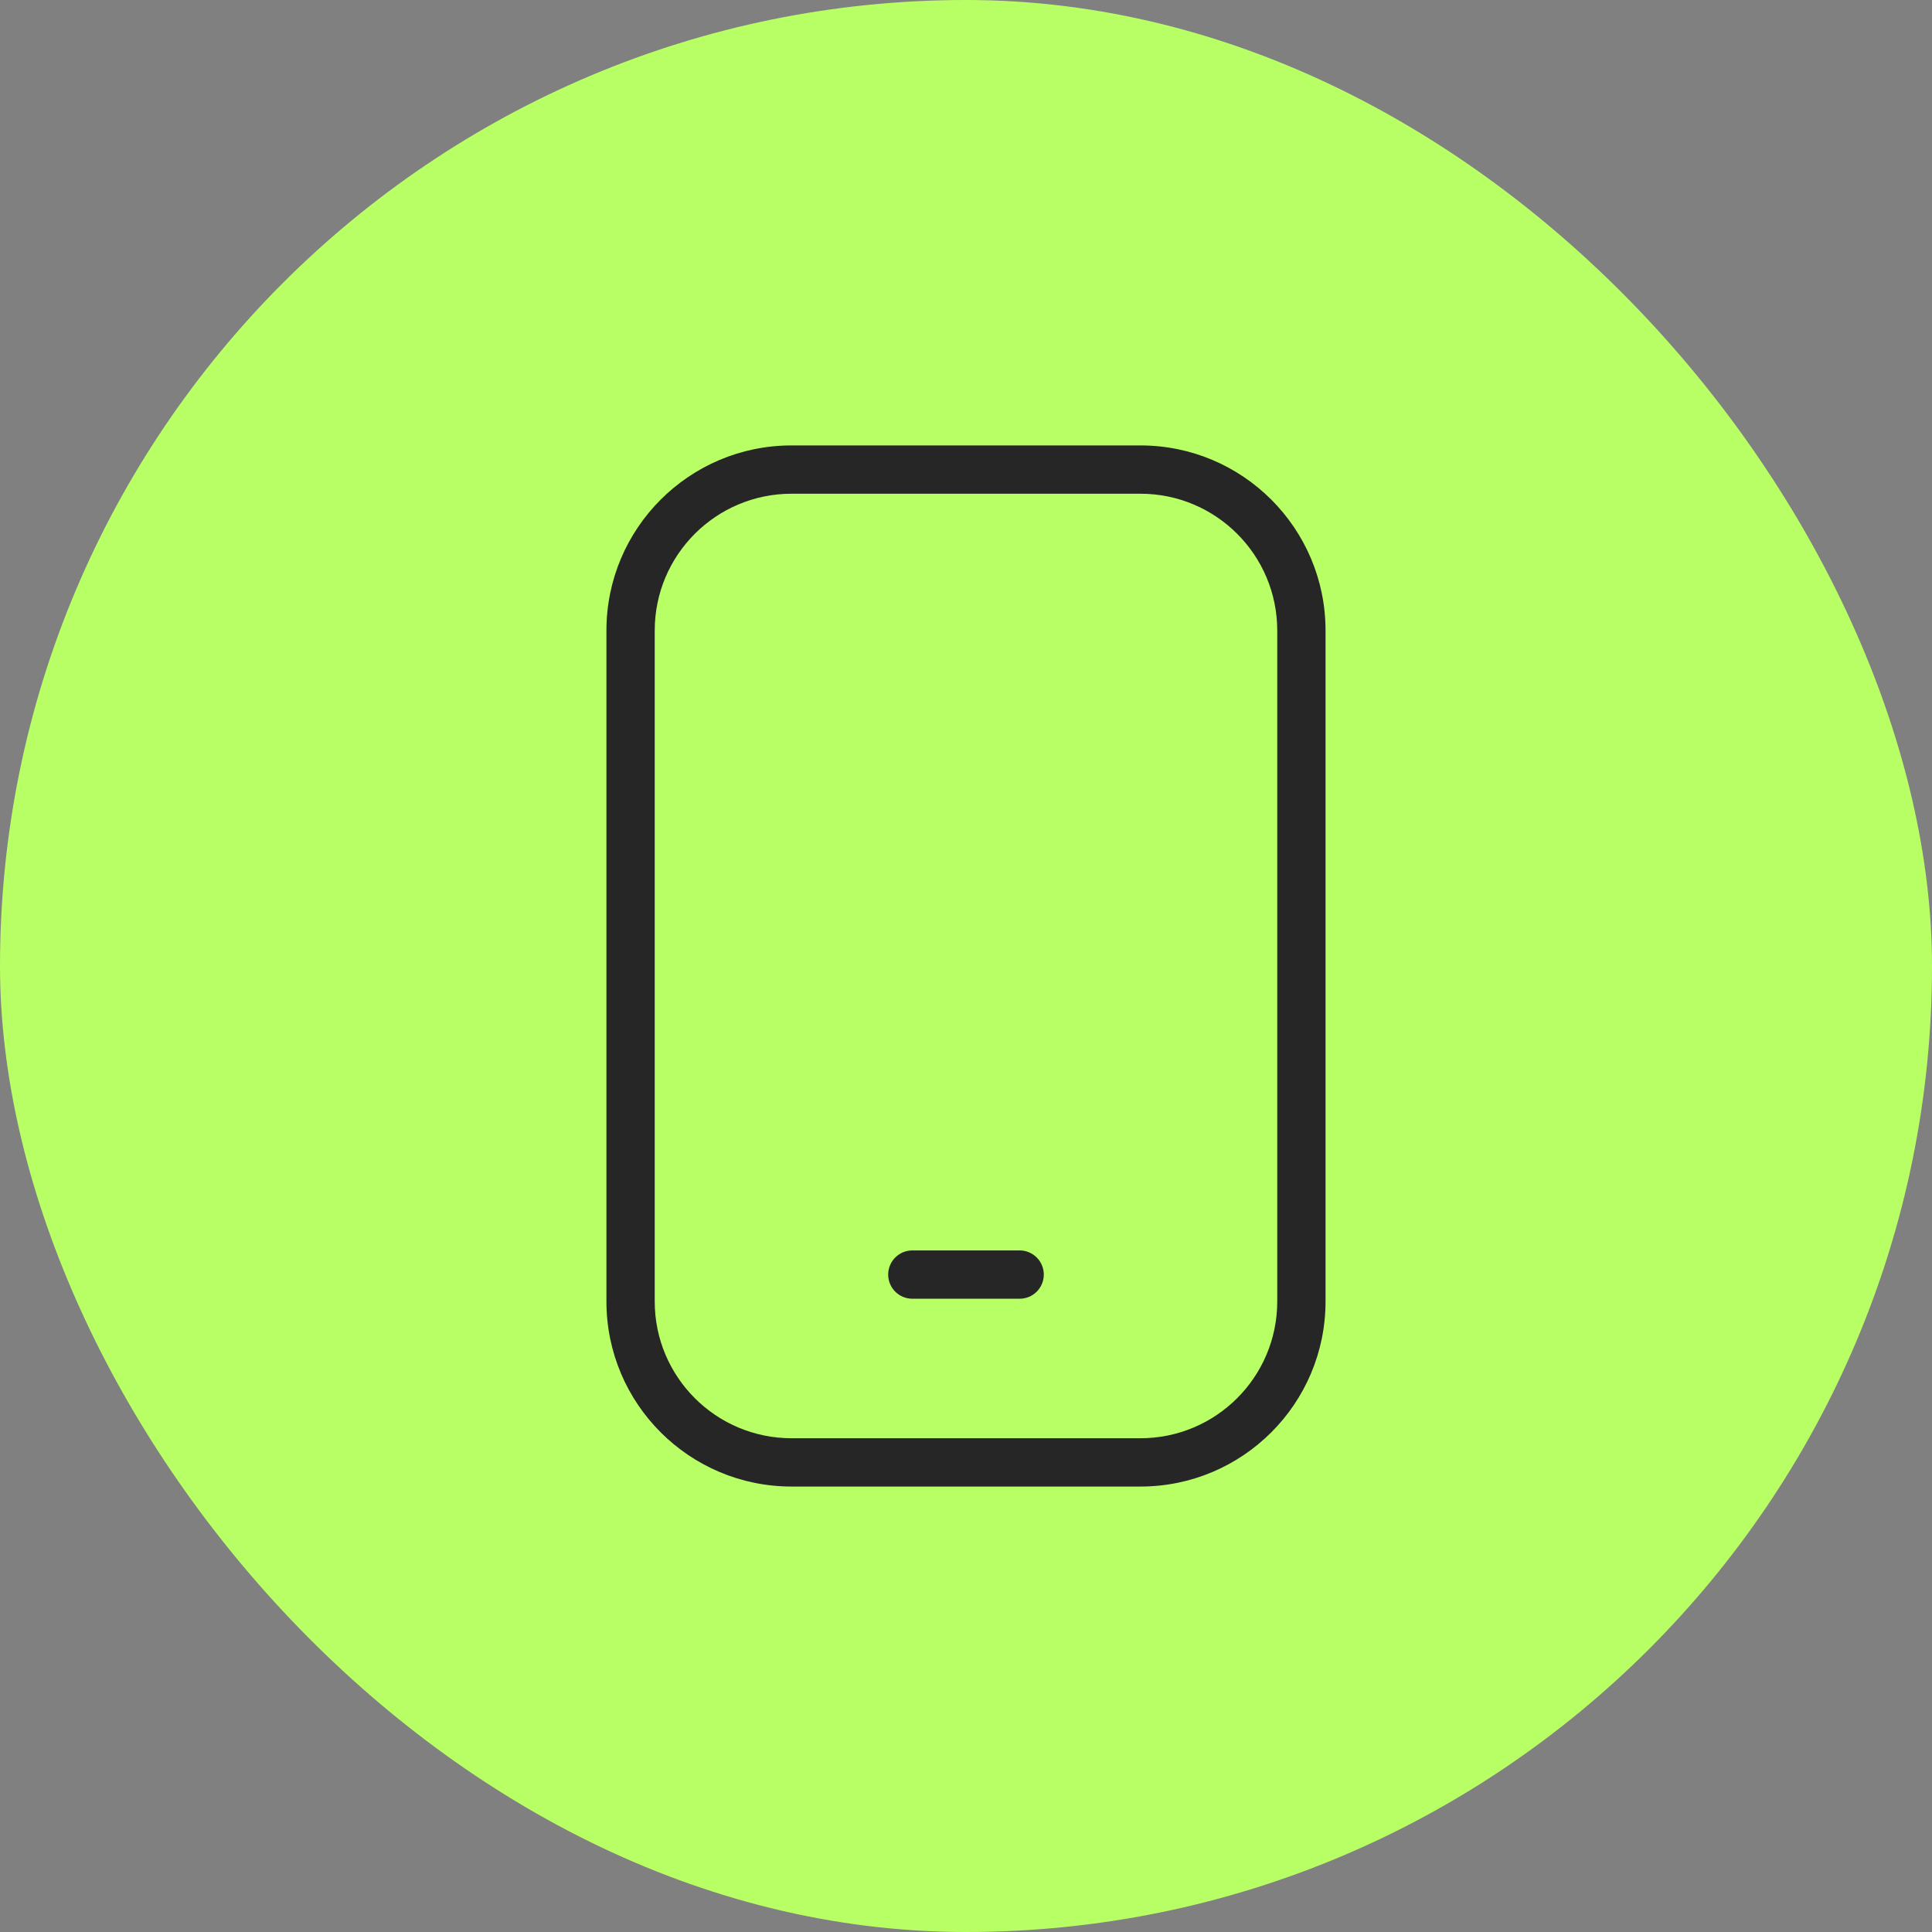
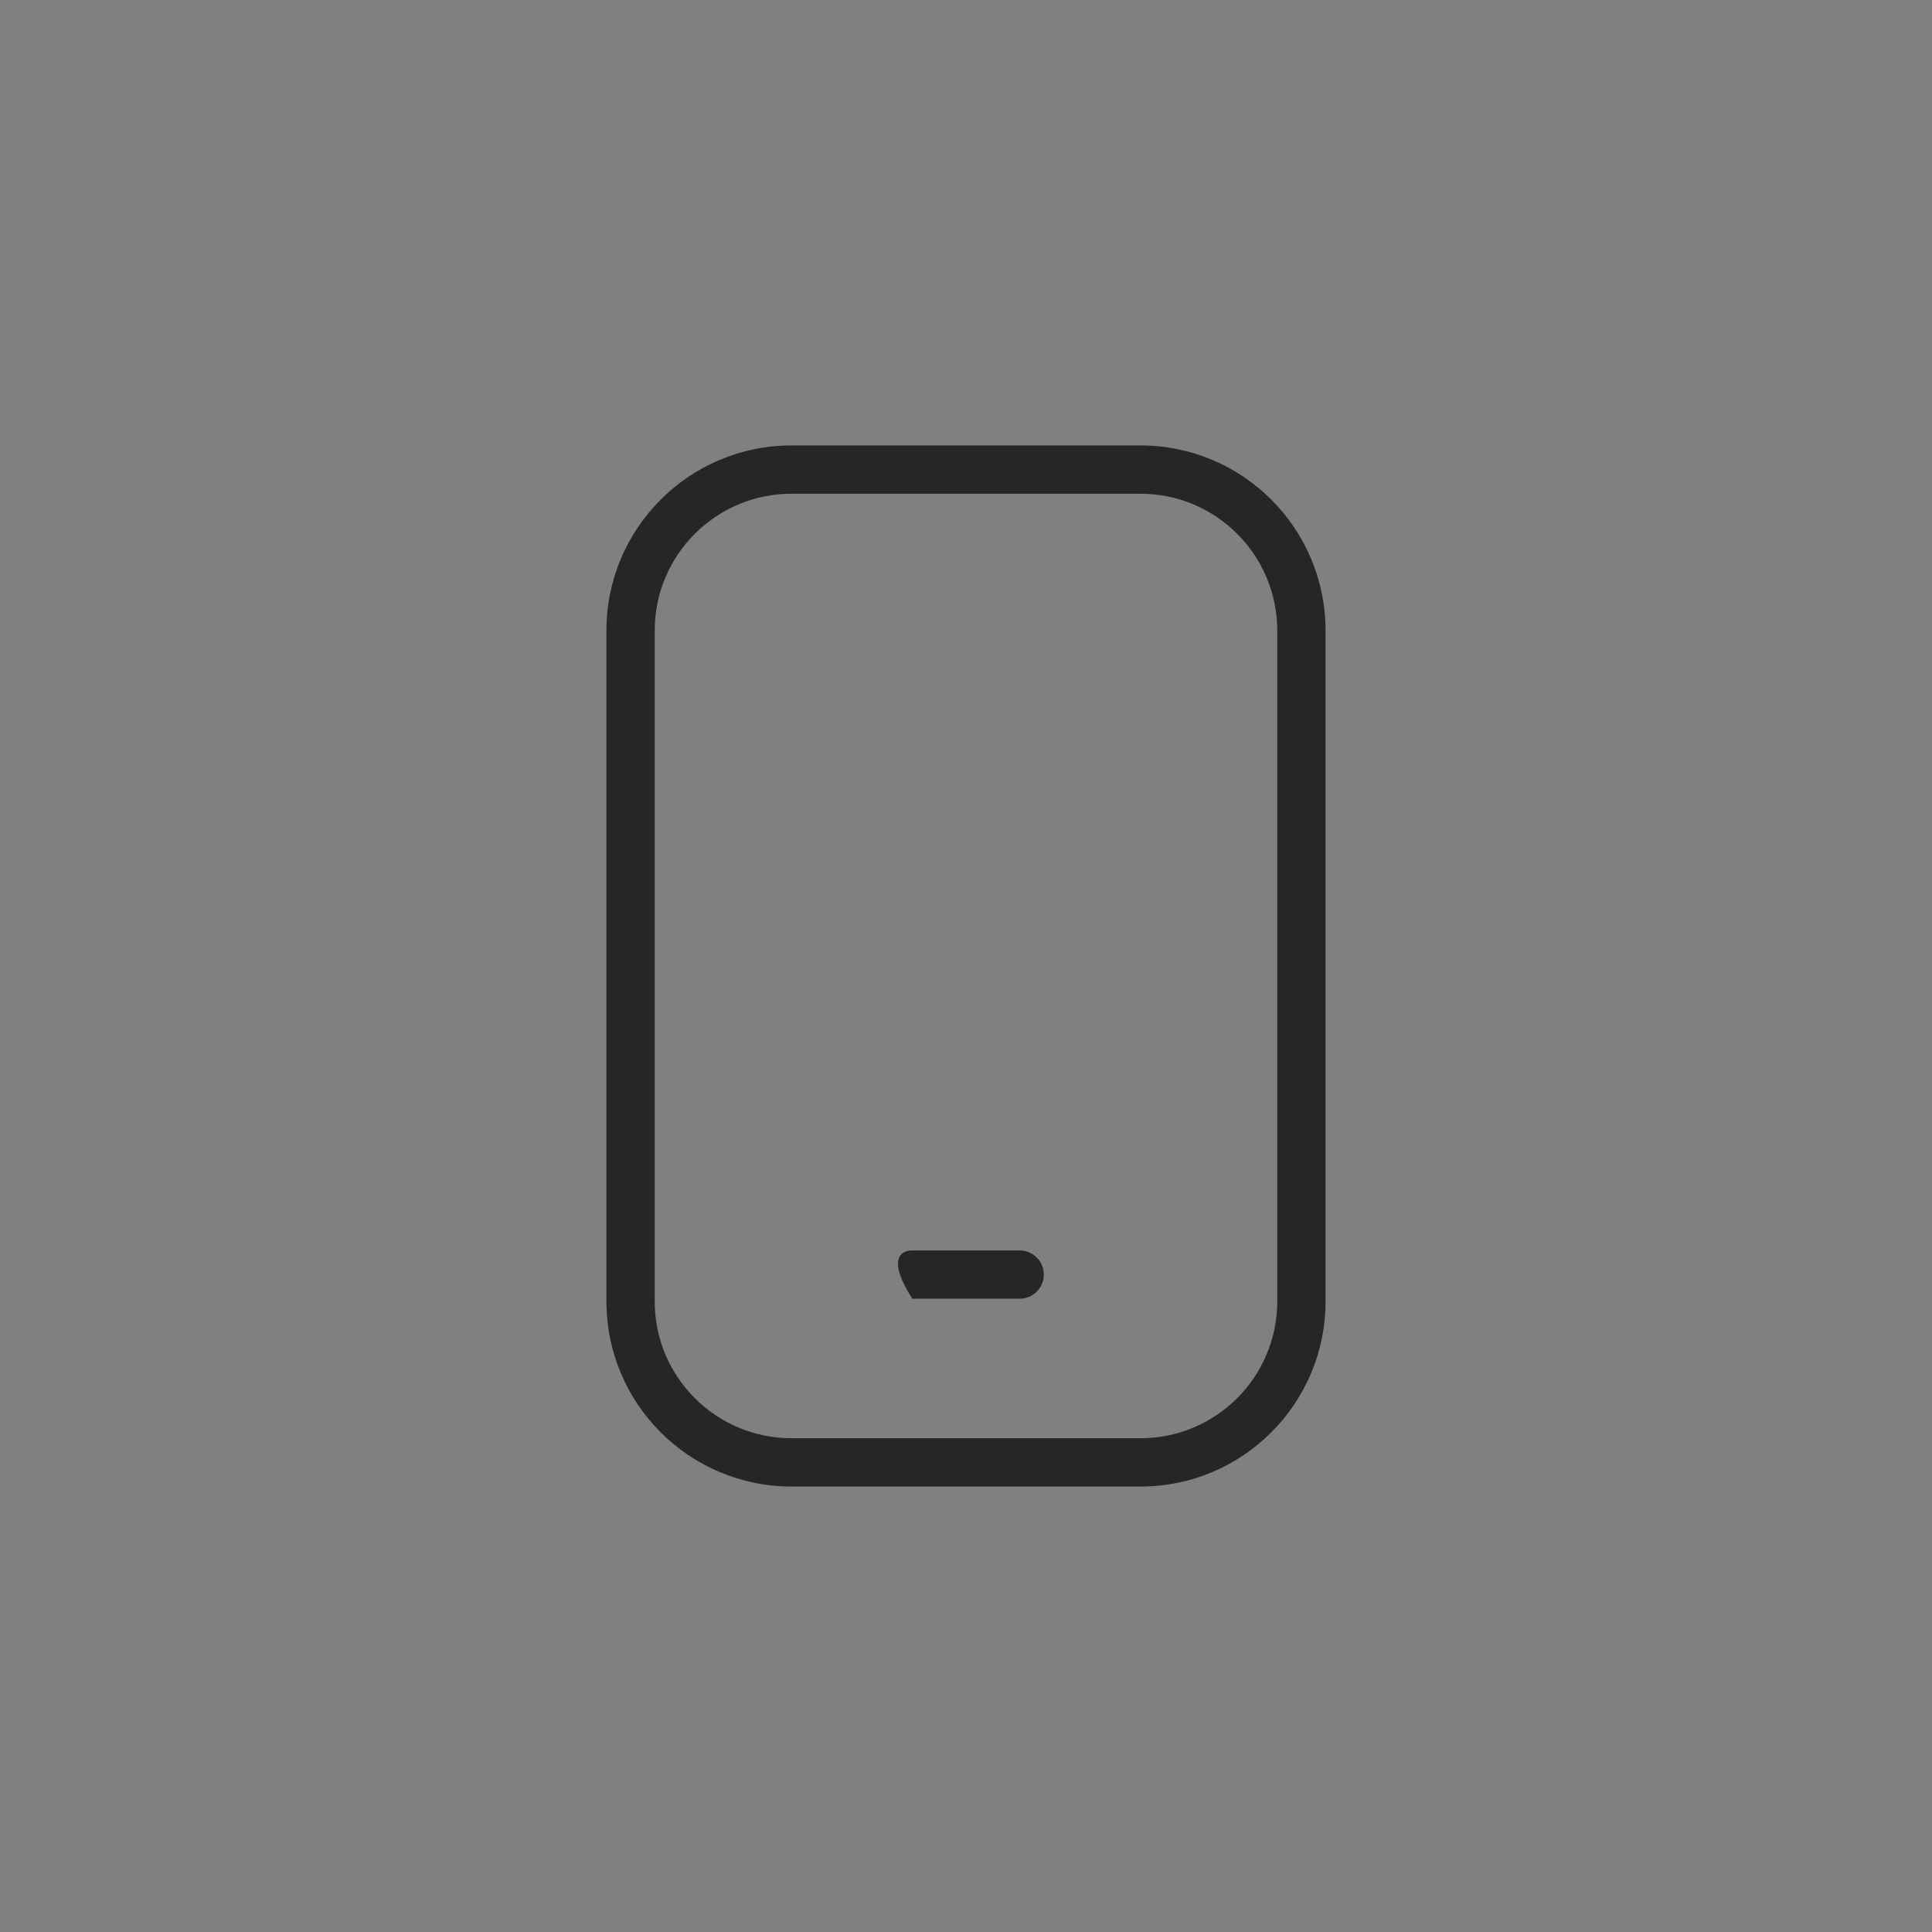
<svg xmlns="http://www.w3.org/2000/svg" width="60" height="60" viewBox="0 0 60 60" fill="none">
  <rect x="0" y="0" width="60" height="60" fill="#808080" stroke="none" />
-   <rect width="60" height="60" rx="30" fill="#B8FF65" />
  <path d="M39.666 19.583C39.666 17.236 37.764 15.333 35.416 15.333H24.583C22.236 15.333 20.333 17.236 20.333 19.583V40.416C20.333 42.764 22.236 44.666 24.583 44.666H35.416C37.764 44.666 39.666 42.764 39.666 40.416V19.583ZM41.166 40.416C41.166 43.592 38.592 46.166 35.416 46.166H24.583C21.408 46.166 18.833 43.592 18.833 40.416V19.583C18.833 16.408 21.408 13.833 24.583 13.833H35.416C38.592 13.833 41.166 16.408 41.166 19.583V40.416Z" fill="#262626" />
-   <path d="M31.666 38.833C32.081 38.833 32.416 39.169 32.416 39.583C32.416 39.998 32.081 40.333 31.666 40.333H28.333C27.919 40.333 27.583 39.998 27.583 39.583C27.583 39.169 27.919 38.833 28.333 38.833H31.666Z" fill="#262626" />
+   <path d="M31.666 38.833C32.081 38.833 32.416 39.169 32.416 39.583C32.416 39.998 32.081 40.333 31.666 40.333H28.333C27.583 39.169 27.919 38.833 28.333 38.833H31.666Z" fill="#262626" />
</svg>